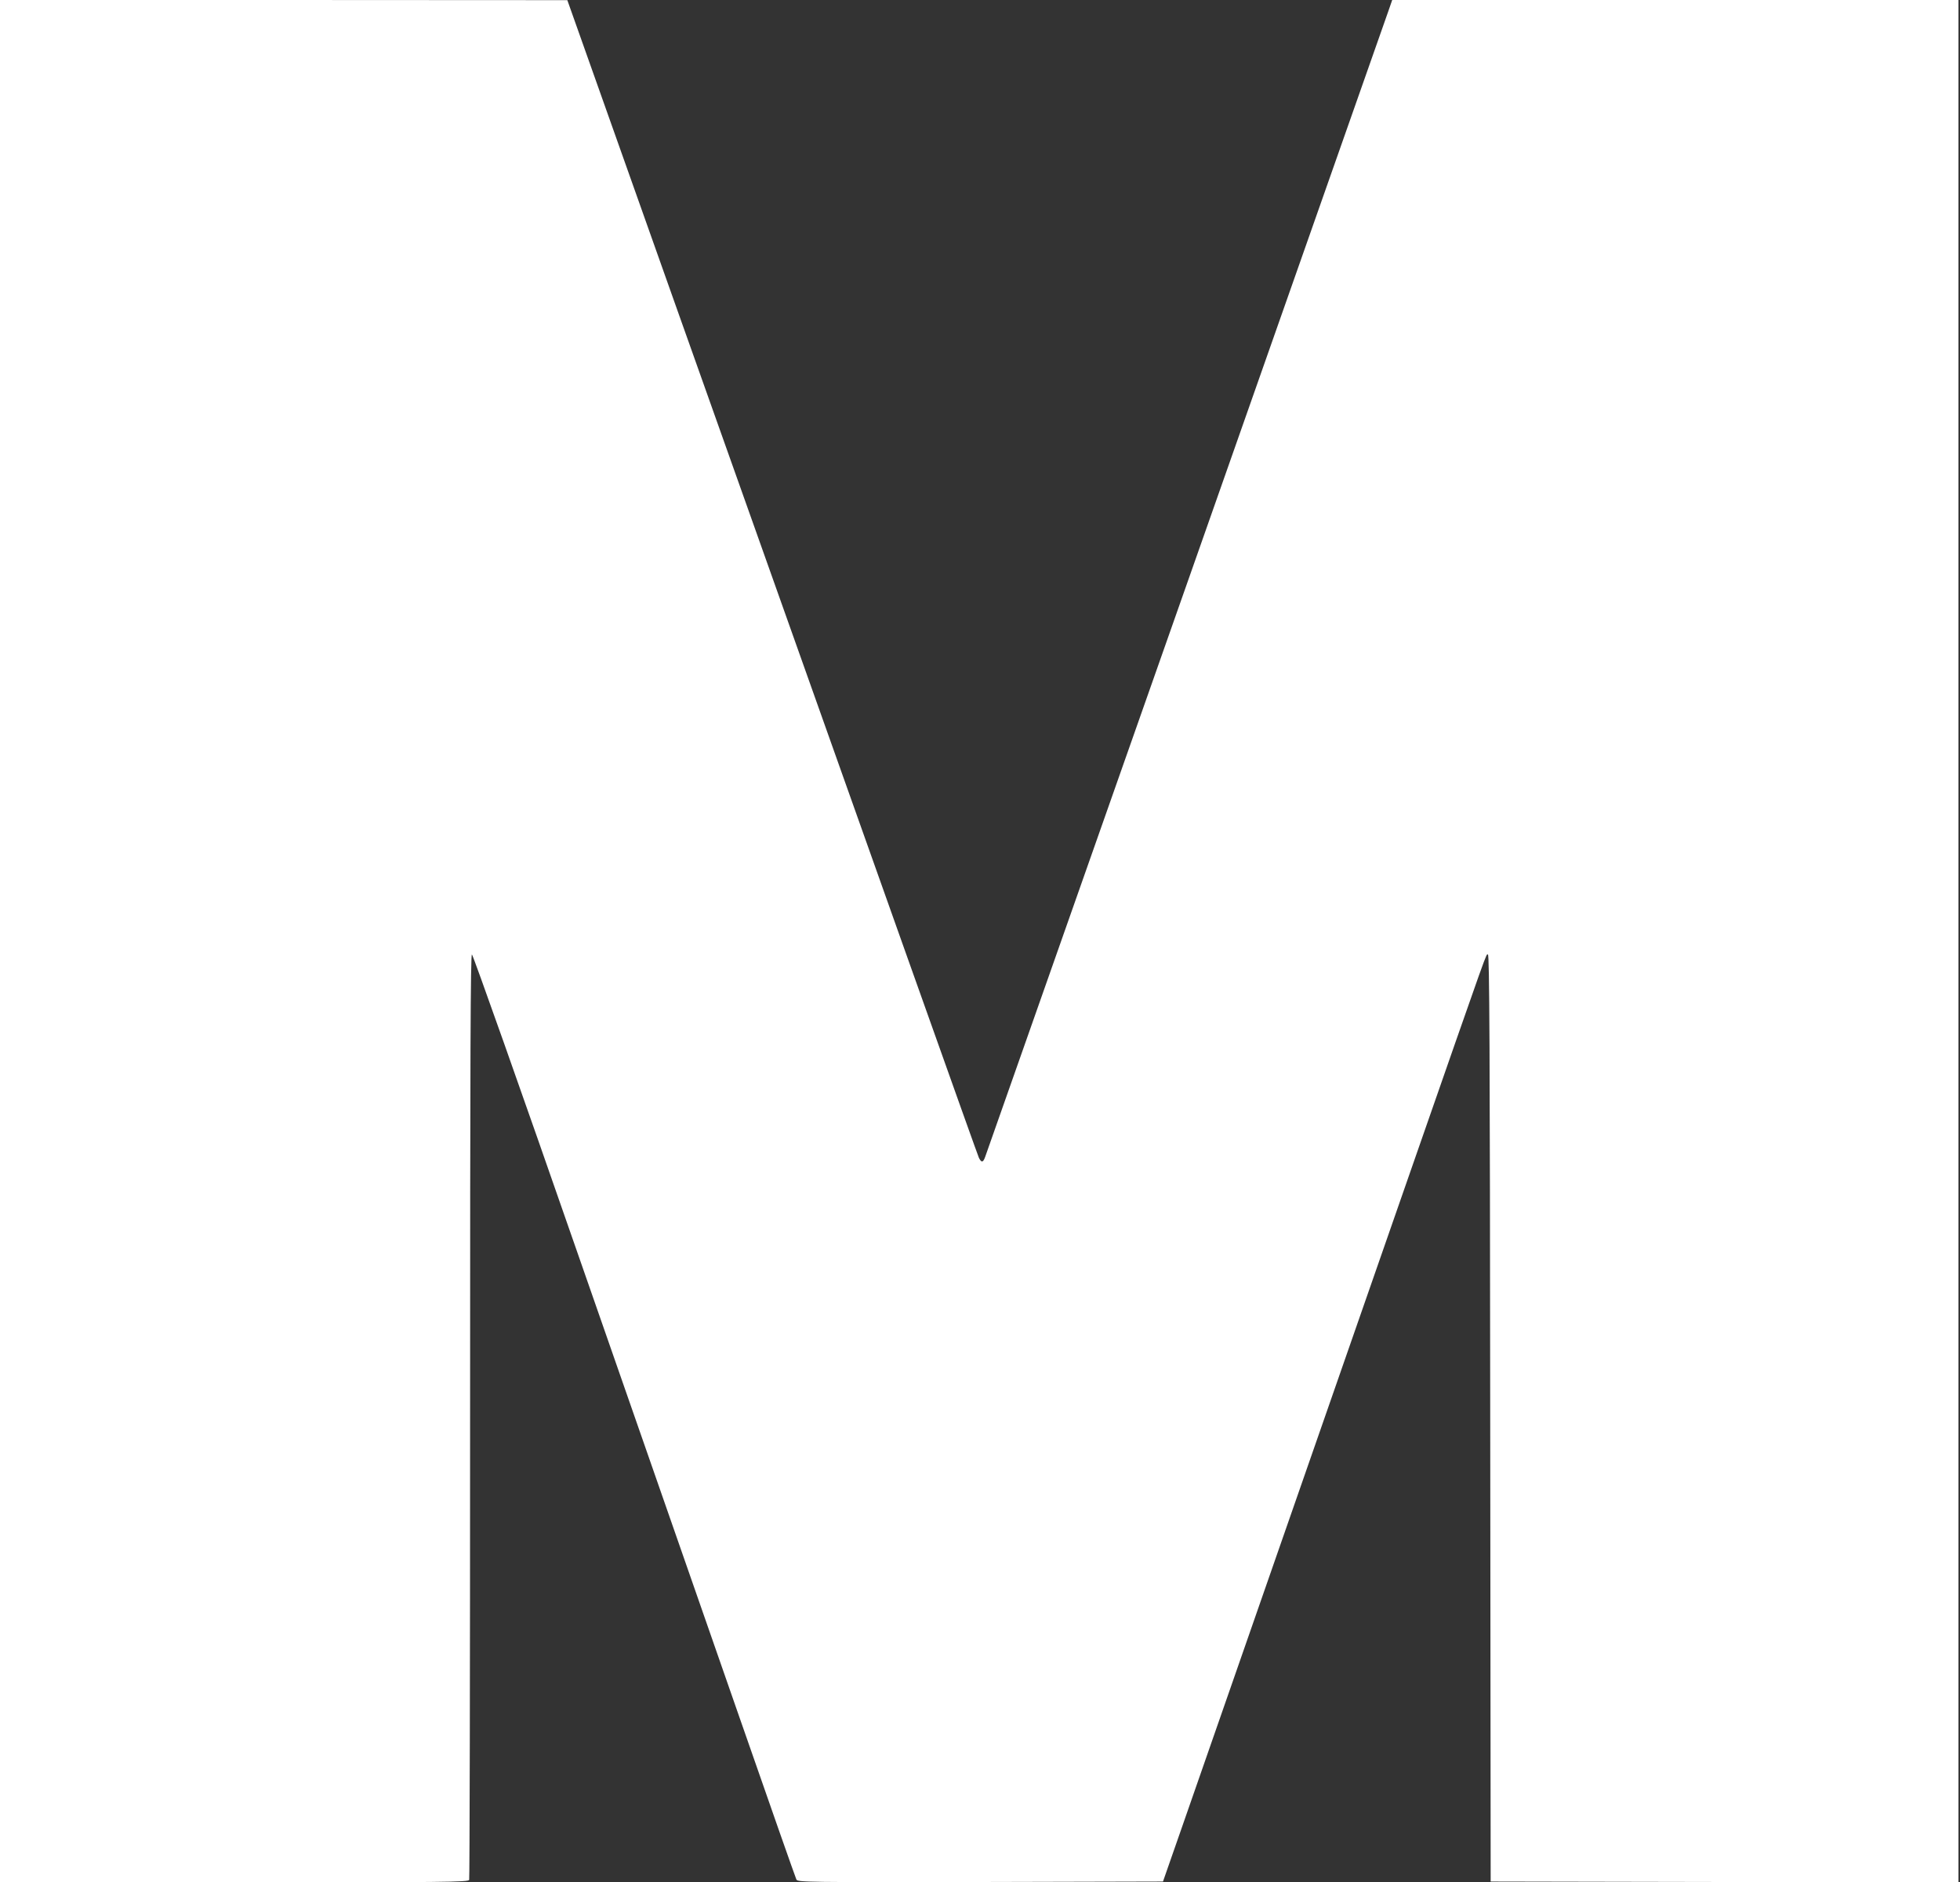
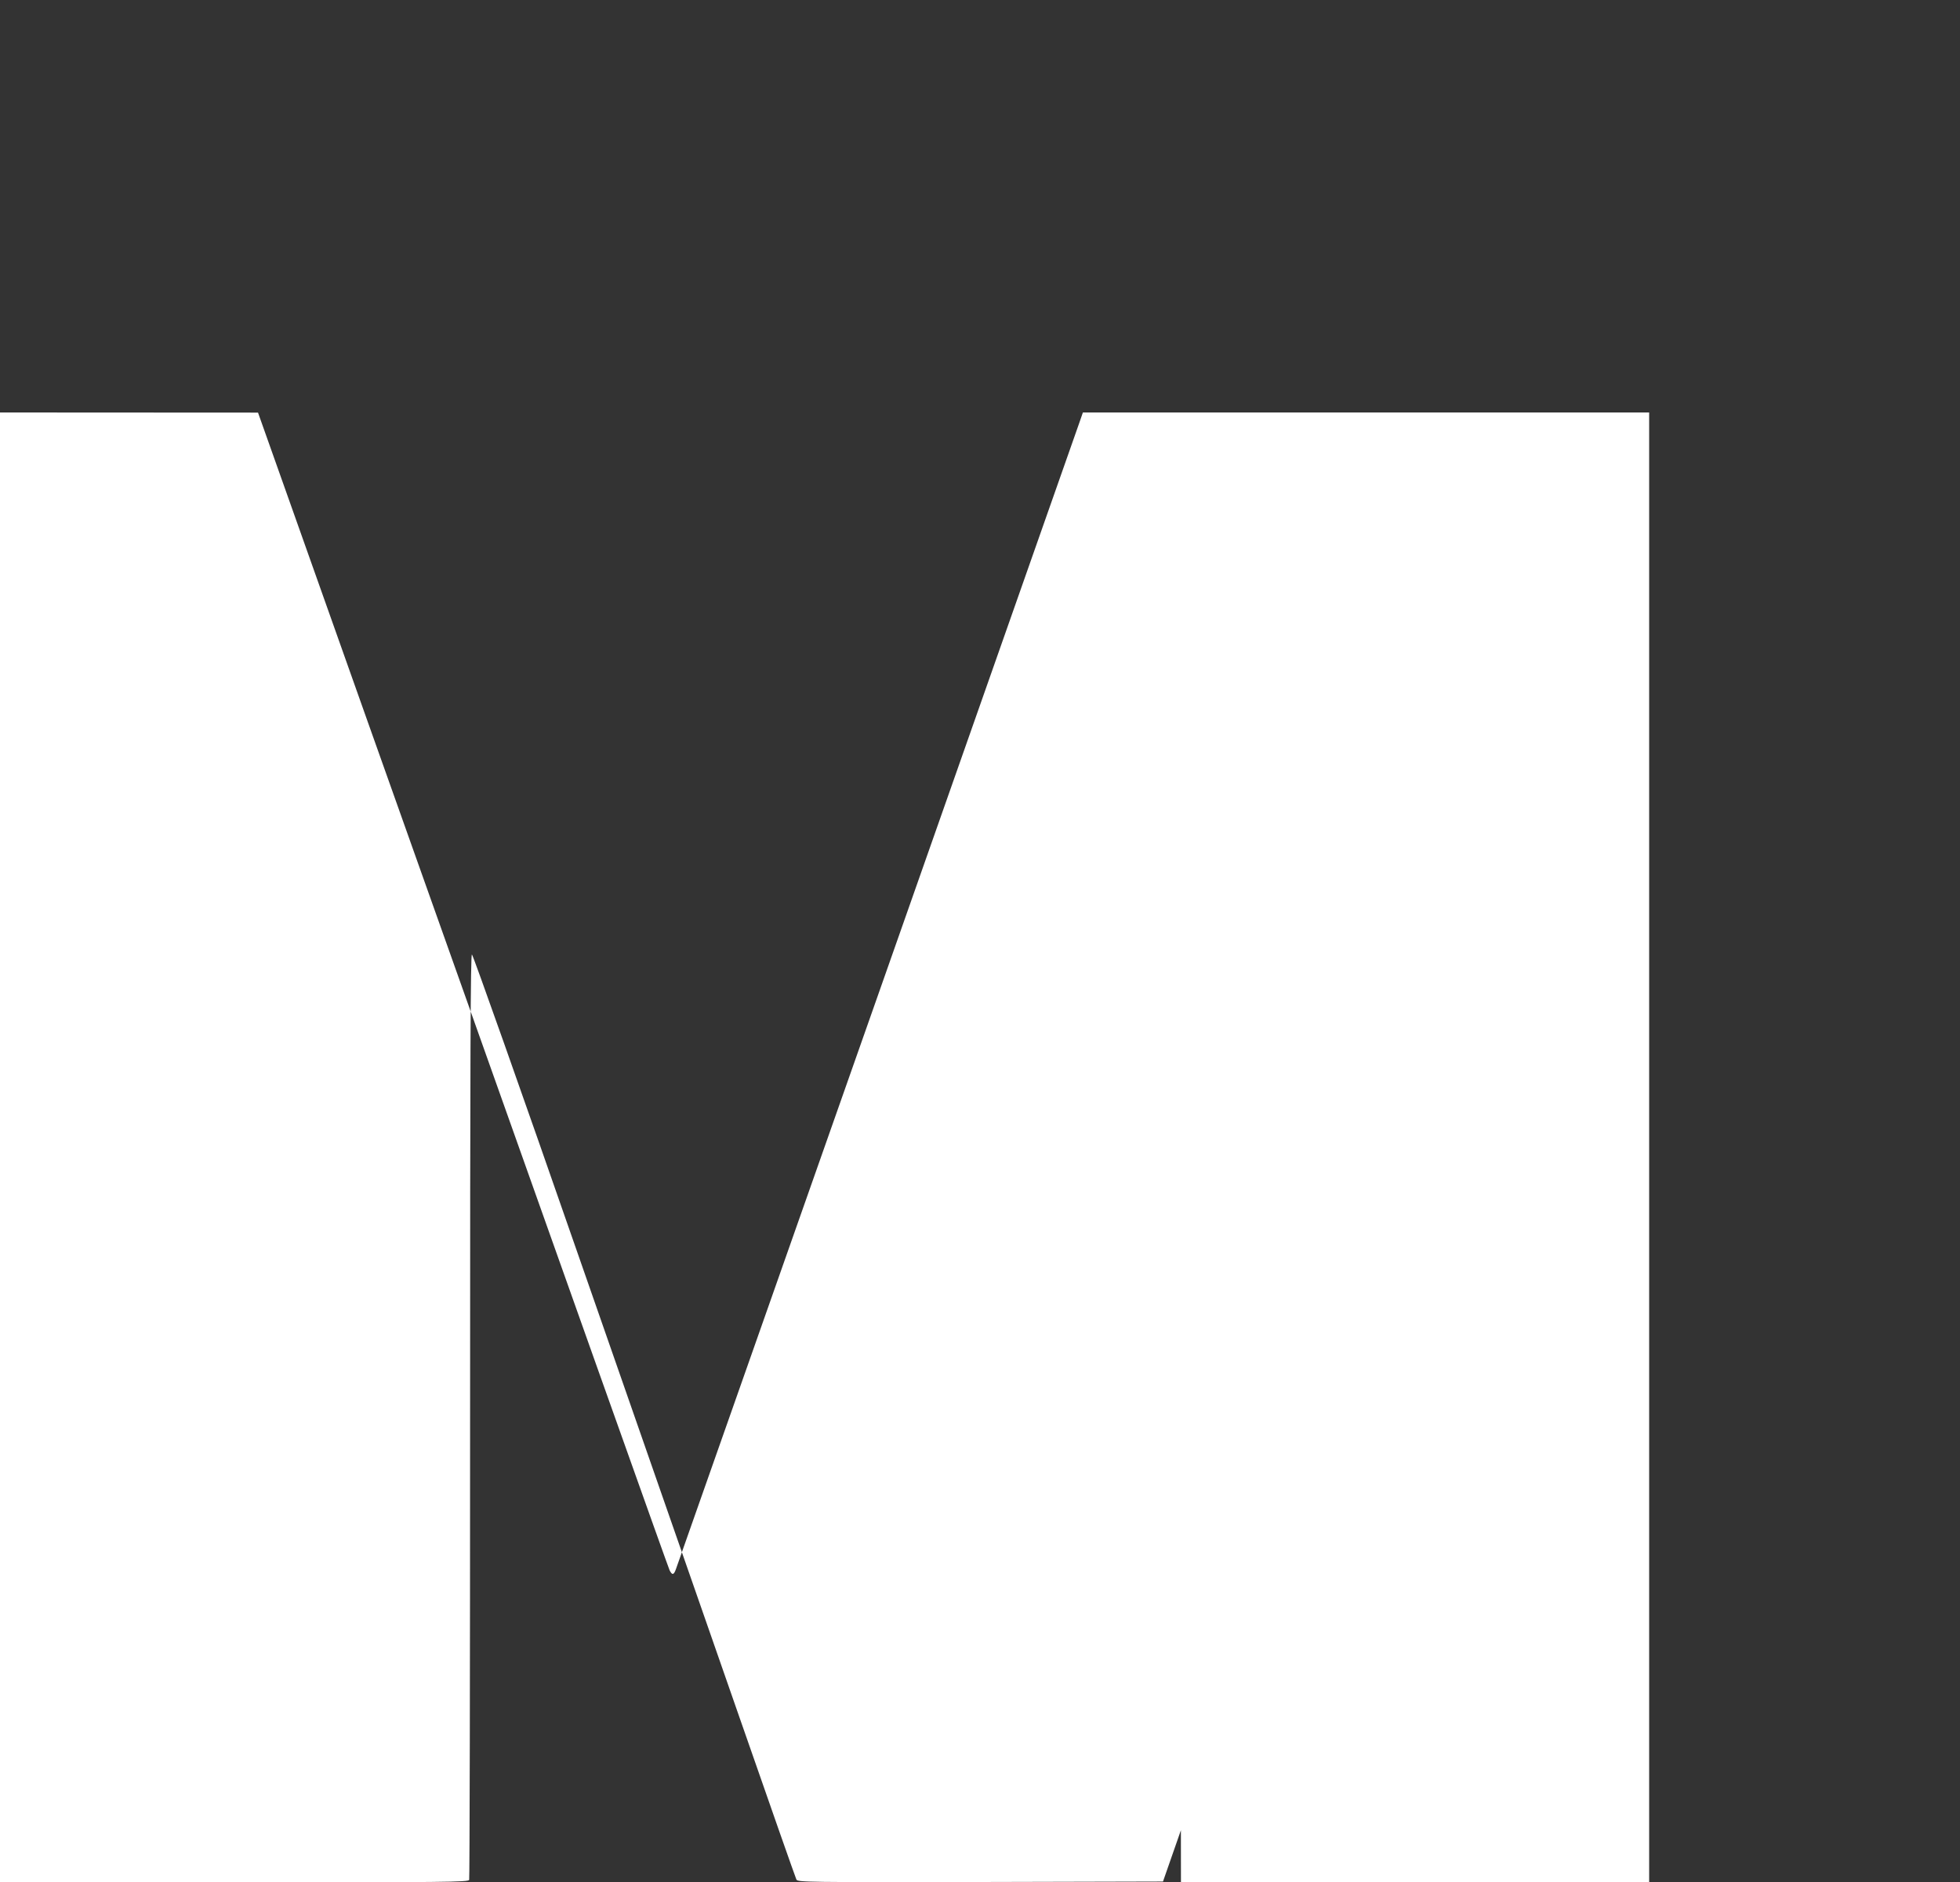
<svg xmlns="http://www.w3.org/2000/svg" version="1.0" width="1280pt" height="1229pt" viewBox="0 0 1280 1229" preserveAspectRatio="xMidYMid meet">
  <rect x="0" y="0" width="1280" height="1229" fill="#333333" stroke="none" />
  <g transform="translate(0,1229) scale(0.1,-0.1)" fill="#ffffff" stroke="none">
-     <path d="M0 6145 l0 -6145 1529 0 c1385 0 1529 1 1535 16 3 9 6 1372 6 3031 0 2360 3 3014 12 3011 7 -3 320 -886 695 -1964 376 -1077 848 -2431 1049 -3008 201 -578 370 -1058 375 -1068 9 -17 61 -18 1202 -16 l1192 3 117 335 c152 437 908 2607 1482 4253 551 1580 508 1460 523 1465 10 3 13 -610 15 -3025 l3 -3028 1528 -3 1527 -2 0 6145 0 6145 -1849 0 -1849 0 -25 -72 c-25 -73 -2580 -7333 -2632 -7478 -14 -41 -25 -44 -42 -10 -11 24 -554 1551 -1981 5567 l-707 1992 -1852 1 -1853 0 0 -6145z" />
+     <path d="M0 6145 l0 -6145 1529 0 c1385 0 1529 1 1535 16 3 9 6 1372 6 3031 0 2360 3 3014 12 3011 7 -3 320 -886 695 -1964 376 -1077 848 -2431 1049 -3008 201 -578 370 -1058 375 -1068 9 -17 61 -18 1202 -16 l1192 3 117 335 l3 -3028 1528 -3 1527 -2 0 6145 0 6145 -1849 0 -1849 0 -25 -72 c-25 -73 -2580 -7333 -2632 -7478 -14 -41 -25 -44 -42 -10 -11 24 -554 1551 -1981 5567 l-707 1992 -1852 1 -1853 0 0 -6145z" />
  </g>
</svg>